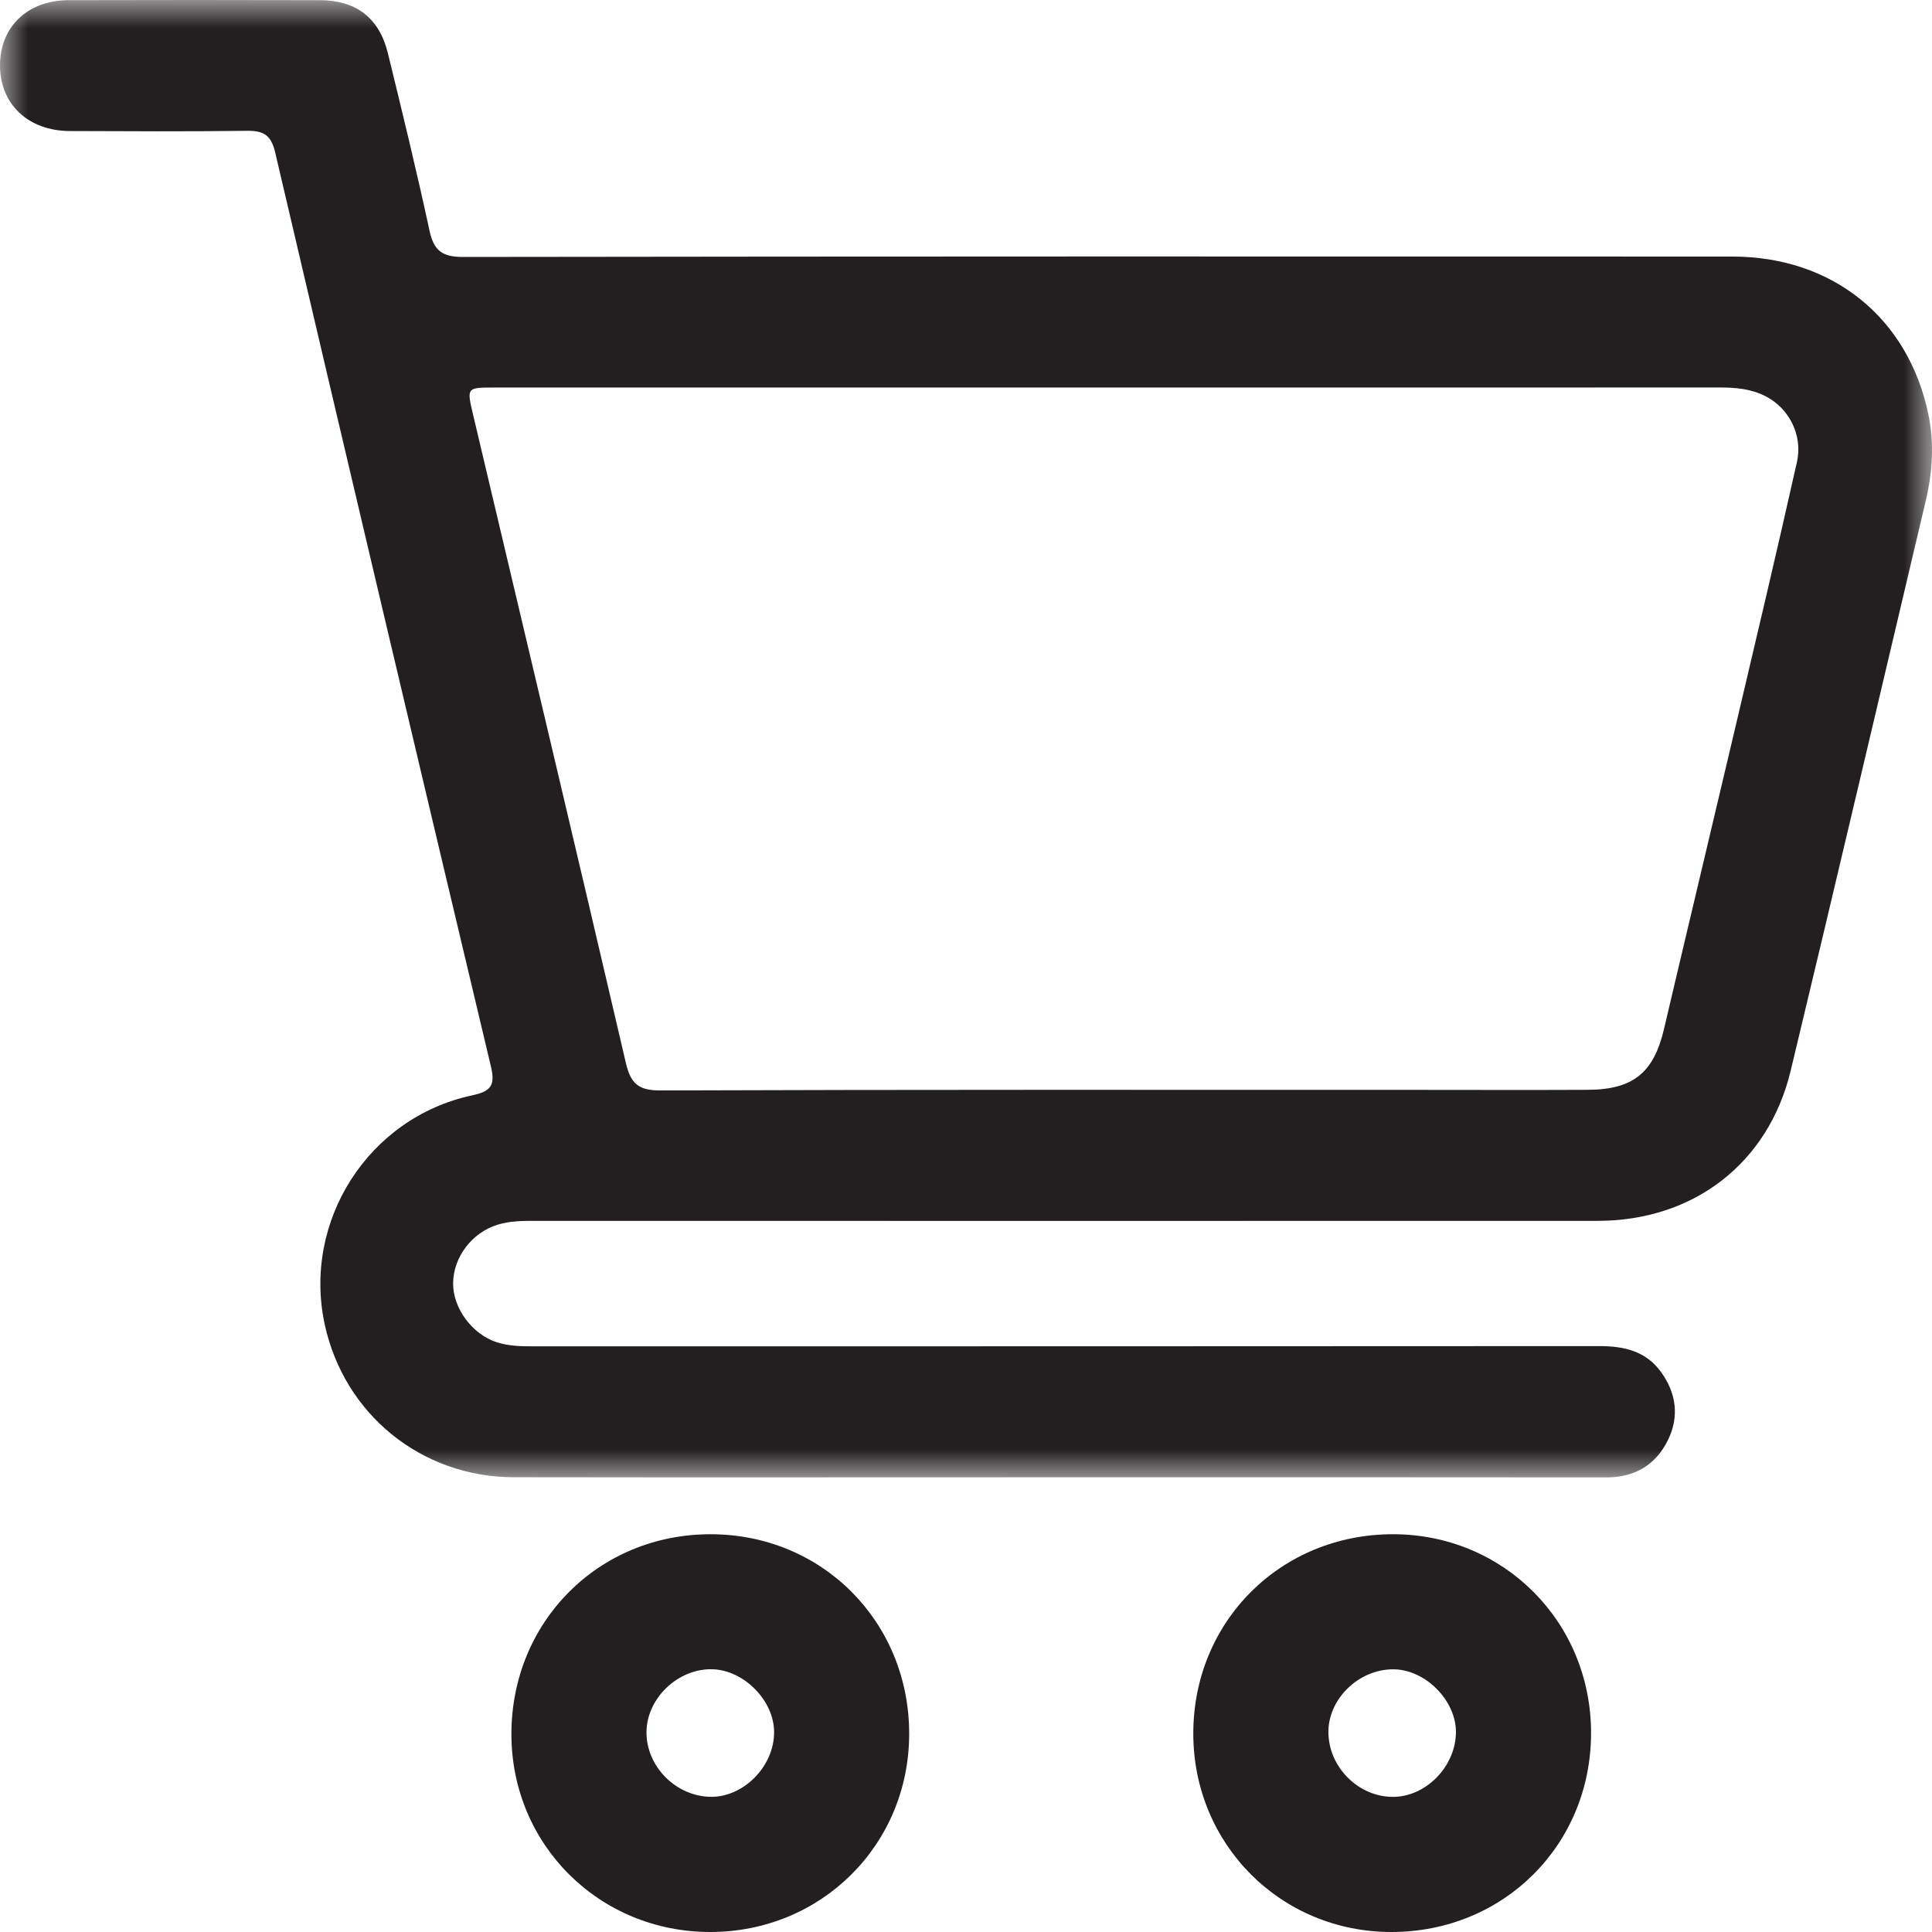
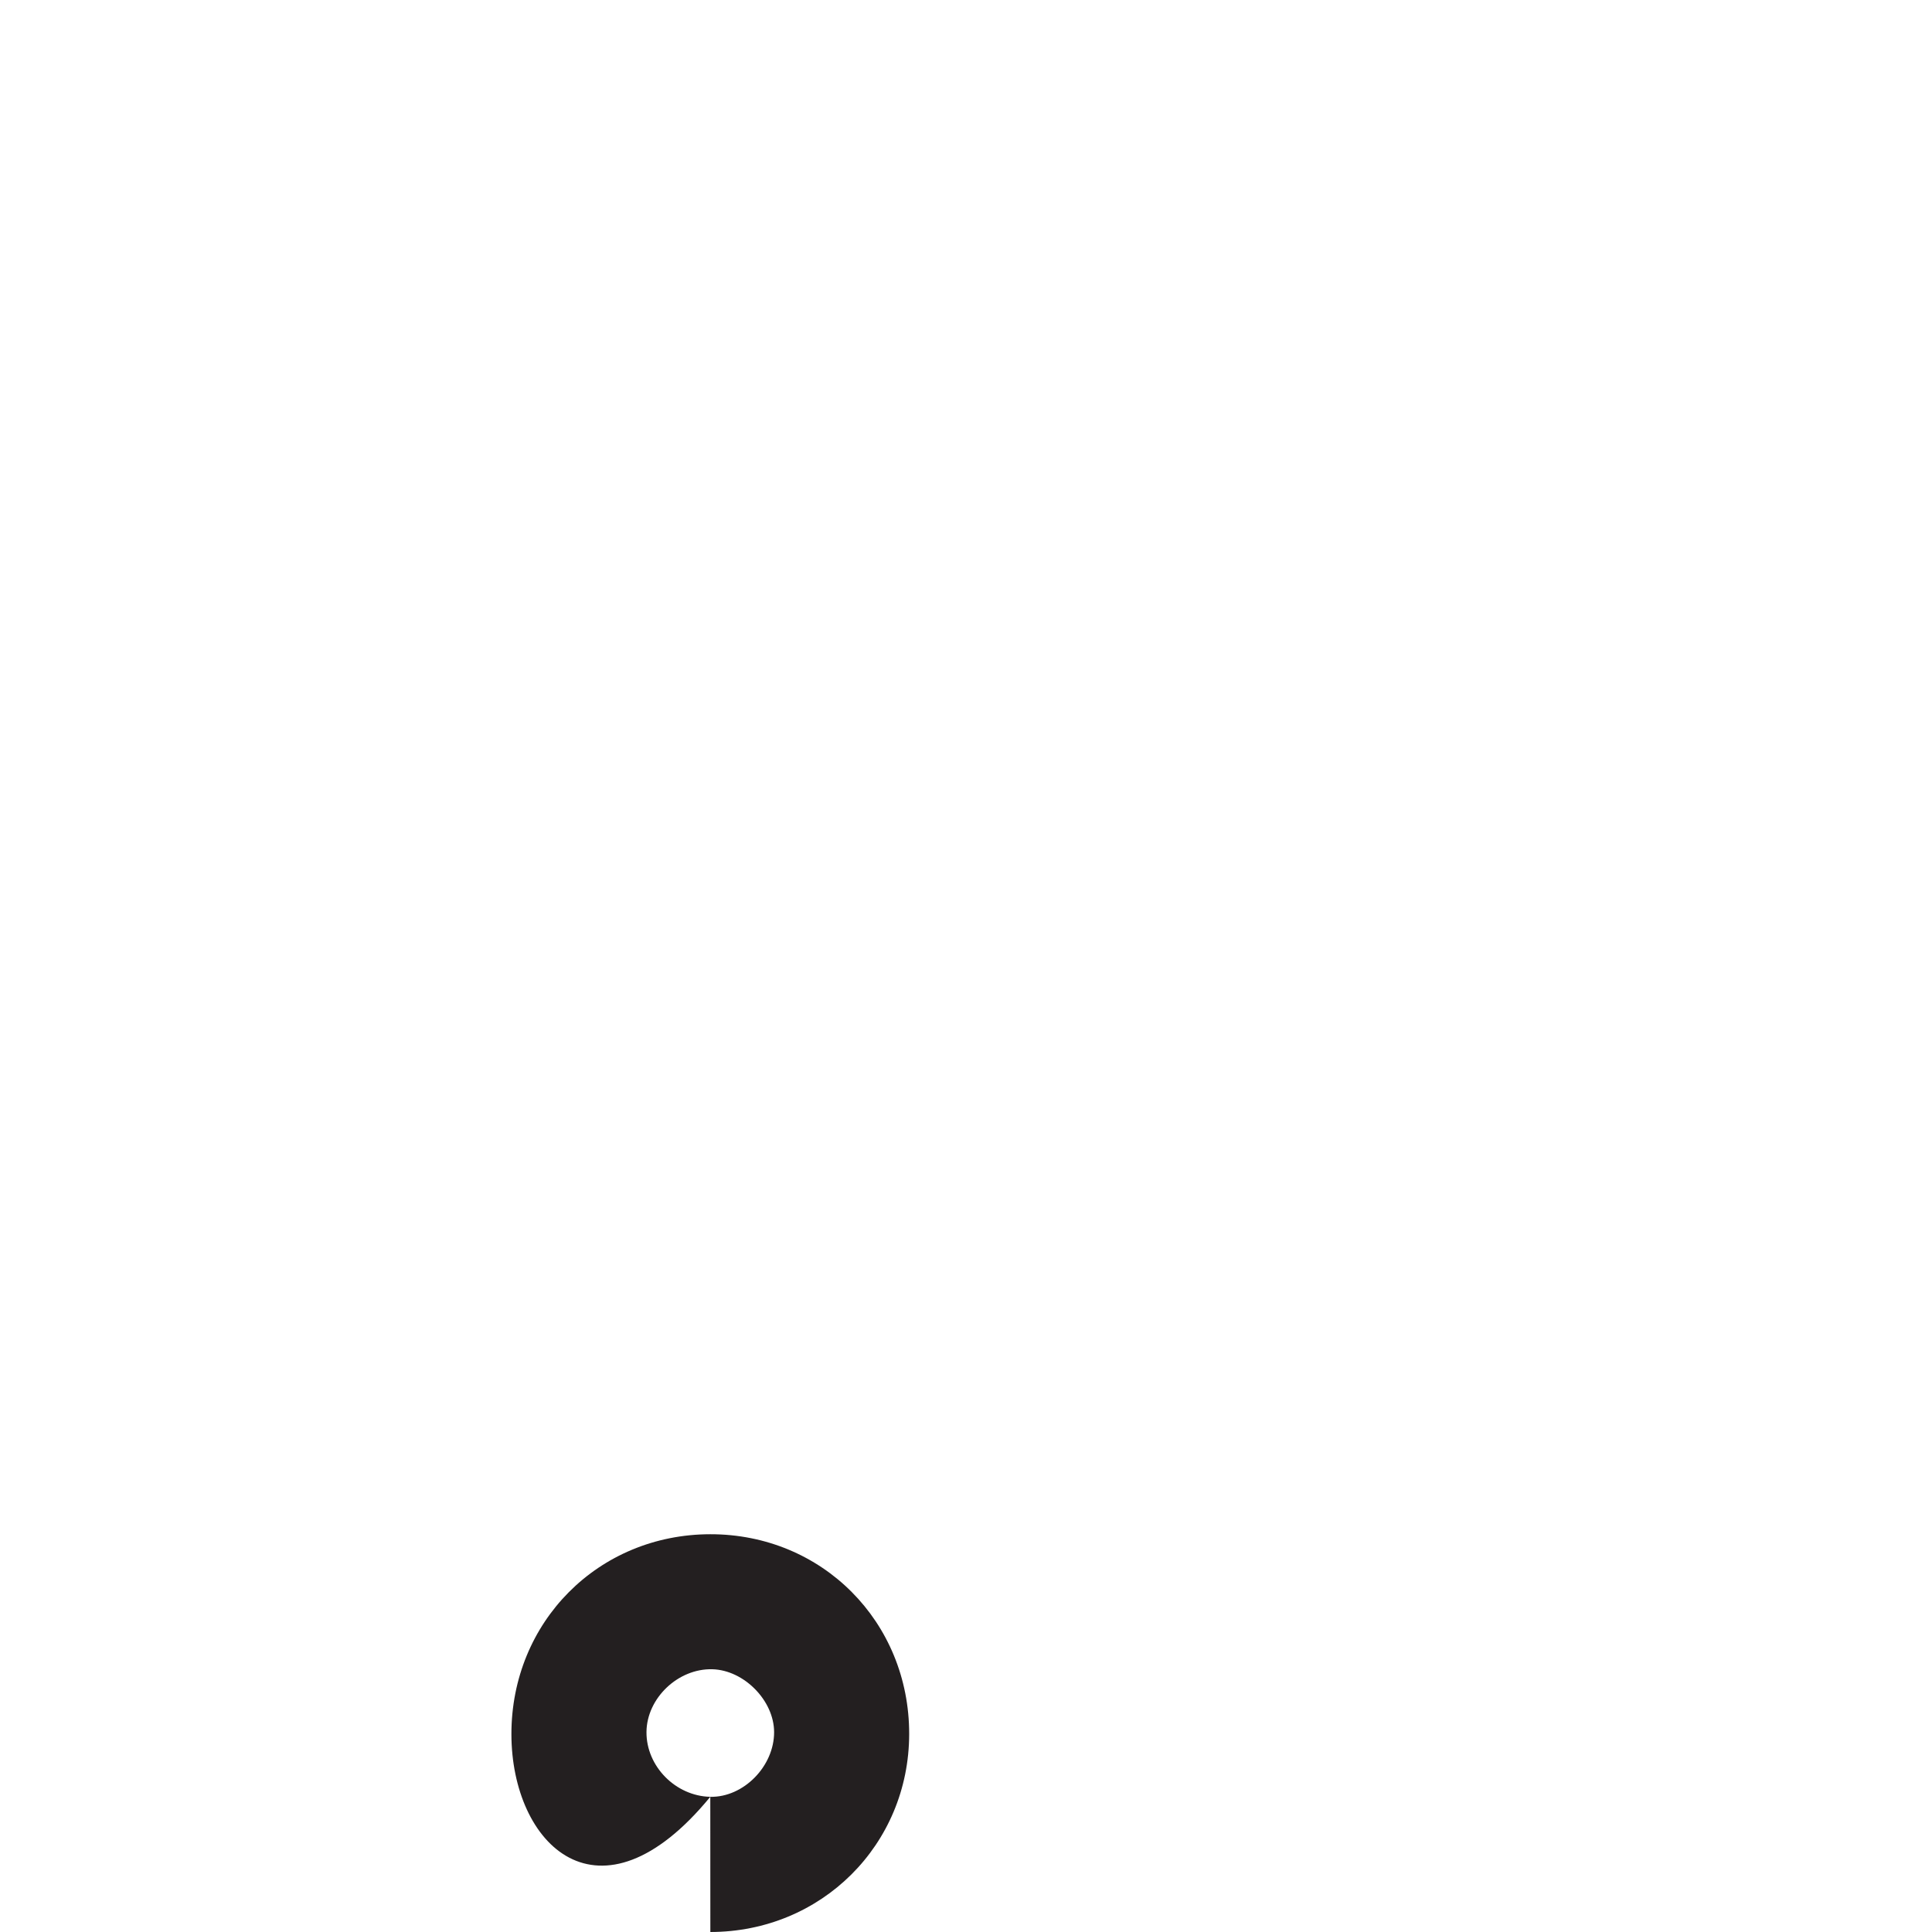
<svg xmlns="http://www.w3.org/2000/svg" xmlns:xlink="http://www.w3.org/1999/xlink" width="34px" height="34px" viewBox="0 0 34 34" version="1.1">
  <title>cart</title>
  <defs>
-     <polygon id="path-1" points="0 0 34 0 34 26 0 26" />
-   </defs>
+     </defs>
  <g id="v11" stroke="none" stroke-width="1" fill="none" fill-rule="evenodd">
    <g id="ross_homepage" transform="translate(-901, -46)">
      <g id="nav-bar" transform="translate(35, 24)">
        <g id="nav" transform="translate(262, 0)">
          <g id="cart" transform="translate(604, 22)">
            <g id="Group-3">
              <mask id="mask-2" fill="white">
                <use xlink:href="#path-1" />
              </mask>
              <g id="Clip-2" />
-               <path d="M19.542,6.82 C15.925,6.82 12.309,6.82 8.693,6.82 C8.214,6.82 8.213,6.821 8.324,7.292 C9.224,11.096 10.128,14.899 11.014,18.705 C11.099,19.067 11.232,19.191 11.62,19.19 C16.084,19.174 20.549,19.18 25.013,19.18 C25.991,19.18 26.968,19.184 27.946,19.179 C28.745,19.174 29.104,18.875 29.284,18.107 C29.694,16.359 30.113,14.612 30.524,12.864 C30.895,11.288 31.269,9.712 31.623,8.132 C31.729,7.656 31.484,7.185 31.073,6.974 C30.816,6.841 30.535,6.818 30.249,6.819 C26.68,6.821 23.111,6.82 19.542,6.82 M18.512,25.998 C15.355,25.998 12.197,26.002 9.039,25.997 C7.417,25.994 6.06,24.89 5.716,23.314 C5.318,21.496 6.48,19.668 8.307,19.277 C8.645,19.205 8.719,19.099 8.638,18.762 C7.363,13.405 6.097,8.046 4.843,2.684 C4.77,2.37 4.633,2.298 4.339,2.302 C3.303,2.316 2.265,2.31 1.228,2.306 C0.493,2.303 -0.004,1.829 3.38813179e-21,1.144 C0.004,0.467 0.487,0.005 1.209,0.003 C2.682,-0.001 4.155,-0.001 5.628,0.003 C6.269,0.005 6.673,0.315 6.826,0.936 C7.08,1.974 7.333,3.012 7.558,4.056 C7.633,4.408 7.78,4.523 8.146,4.522 C15.593,4.511 23.04,4.513 30.487,4.515 C32.248,4.515 33.587,5.593 33.938,7.301 C34.041,7.802 34.009,8.307 33.892,8.804 C33.1,12.152 32.316,15.502 31.512,18.847 C31.12,20.474 29.802,21.484 28.118,21.485 C21.884,21.487 15.651,21.486 9.418,21.485 C9.193,21.485 8.971,21.486 8.753,21.554 C8.306,21.693 7.979,22.121 7.974,22.582 C7.97,23.023 8.311,23.483 8.744,23.622 C8.96,23.691 9.183,23.694 9.408,23.693 C15.653,23.692 21.898,23.694 28.143,23.689 C28.581,23.689 28.965,23.776 29.232,24.146 C29.502,24.519 29.555,24.934 29.352,25.345 C29.137,25.78 28.771,26.001 28.269,26 C25.017,25.996 21.765,25.998 18.512,25.998" id="Fill-1" fill="#231F20" mask="url(#mask-2)" />
            </g>
-             <path d="M12.5,31.621 C13.084,31.633 13.625,31.084 13.623,30.481 C13.621,29.927 13.094,29.391 12.536,29.376 C11.933,29.36 11.382,29.885 11.377,30.48 C11.372,31.083 11.889,31.608 12.5,31.621 M12.501,34 C10.547,34.001 9.001,32.464 9,30.519 C8.999,28.542 10.531,27.002 12.5,27 C14.468,26.998 16.003,28.541 16,30.517 C15.997,32.465 14.455,33.999 12.501,34" id="Fill-4" fill="#231F20" />
-             <path d="M24.517,29.377 C23.904,29.377 23.366,29.906 23.378,30.499 C23.389,31.109 23.913,31.625 24.519,31.622 C25.093,31.619 25.61,31.093 25.622,30.498 C25.634,29.933 25.085,29.376 24.517,29.377 M28,30.497 C28,32.468 26.461,34.001 24.484,34 C22.537,33.999 20.998,32.454 21,30.503 C21.002,28.532 22.54,26.999 24.516,27 C26.463,27.001 28,28.544 28,30.497" id="Fill-6" fill="#231F20" />
+             <path d="M12.5,31.621 C13.084,31.633 13.625,31.084 13.623,30.481 C13.621,29.927 13.094,29.391 12.536,29.376 C11.933,29.36 11.382,29.885 11.377,30.48 C11.372,31.083 11.889,31.608 12.5,31.621 C10.547,34.001 9.001,32.464 9,30.519 C8.999,28.542 10.531,27.002 12.5,27 C14.468,26.998 16.003,28.541 16,30.517 C15.997,32.465 14.455,33.999 12.501,34" id="Fill-4" fill="#231F20" />
          </g>
        </g>
      </g>
    </g>
  </g>
</svg>